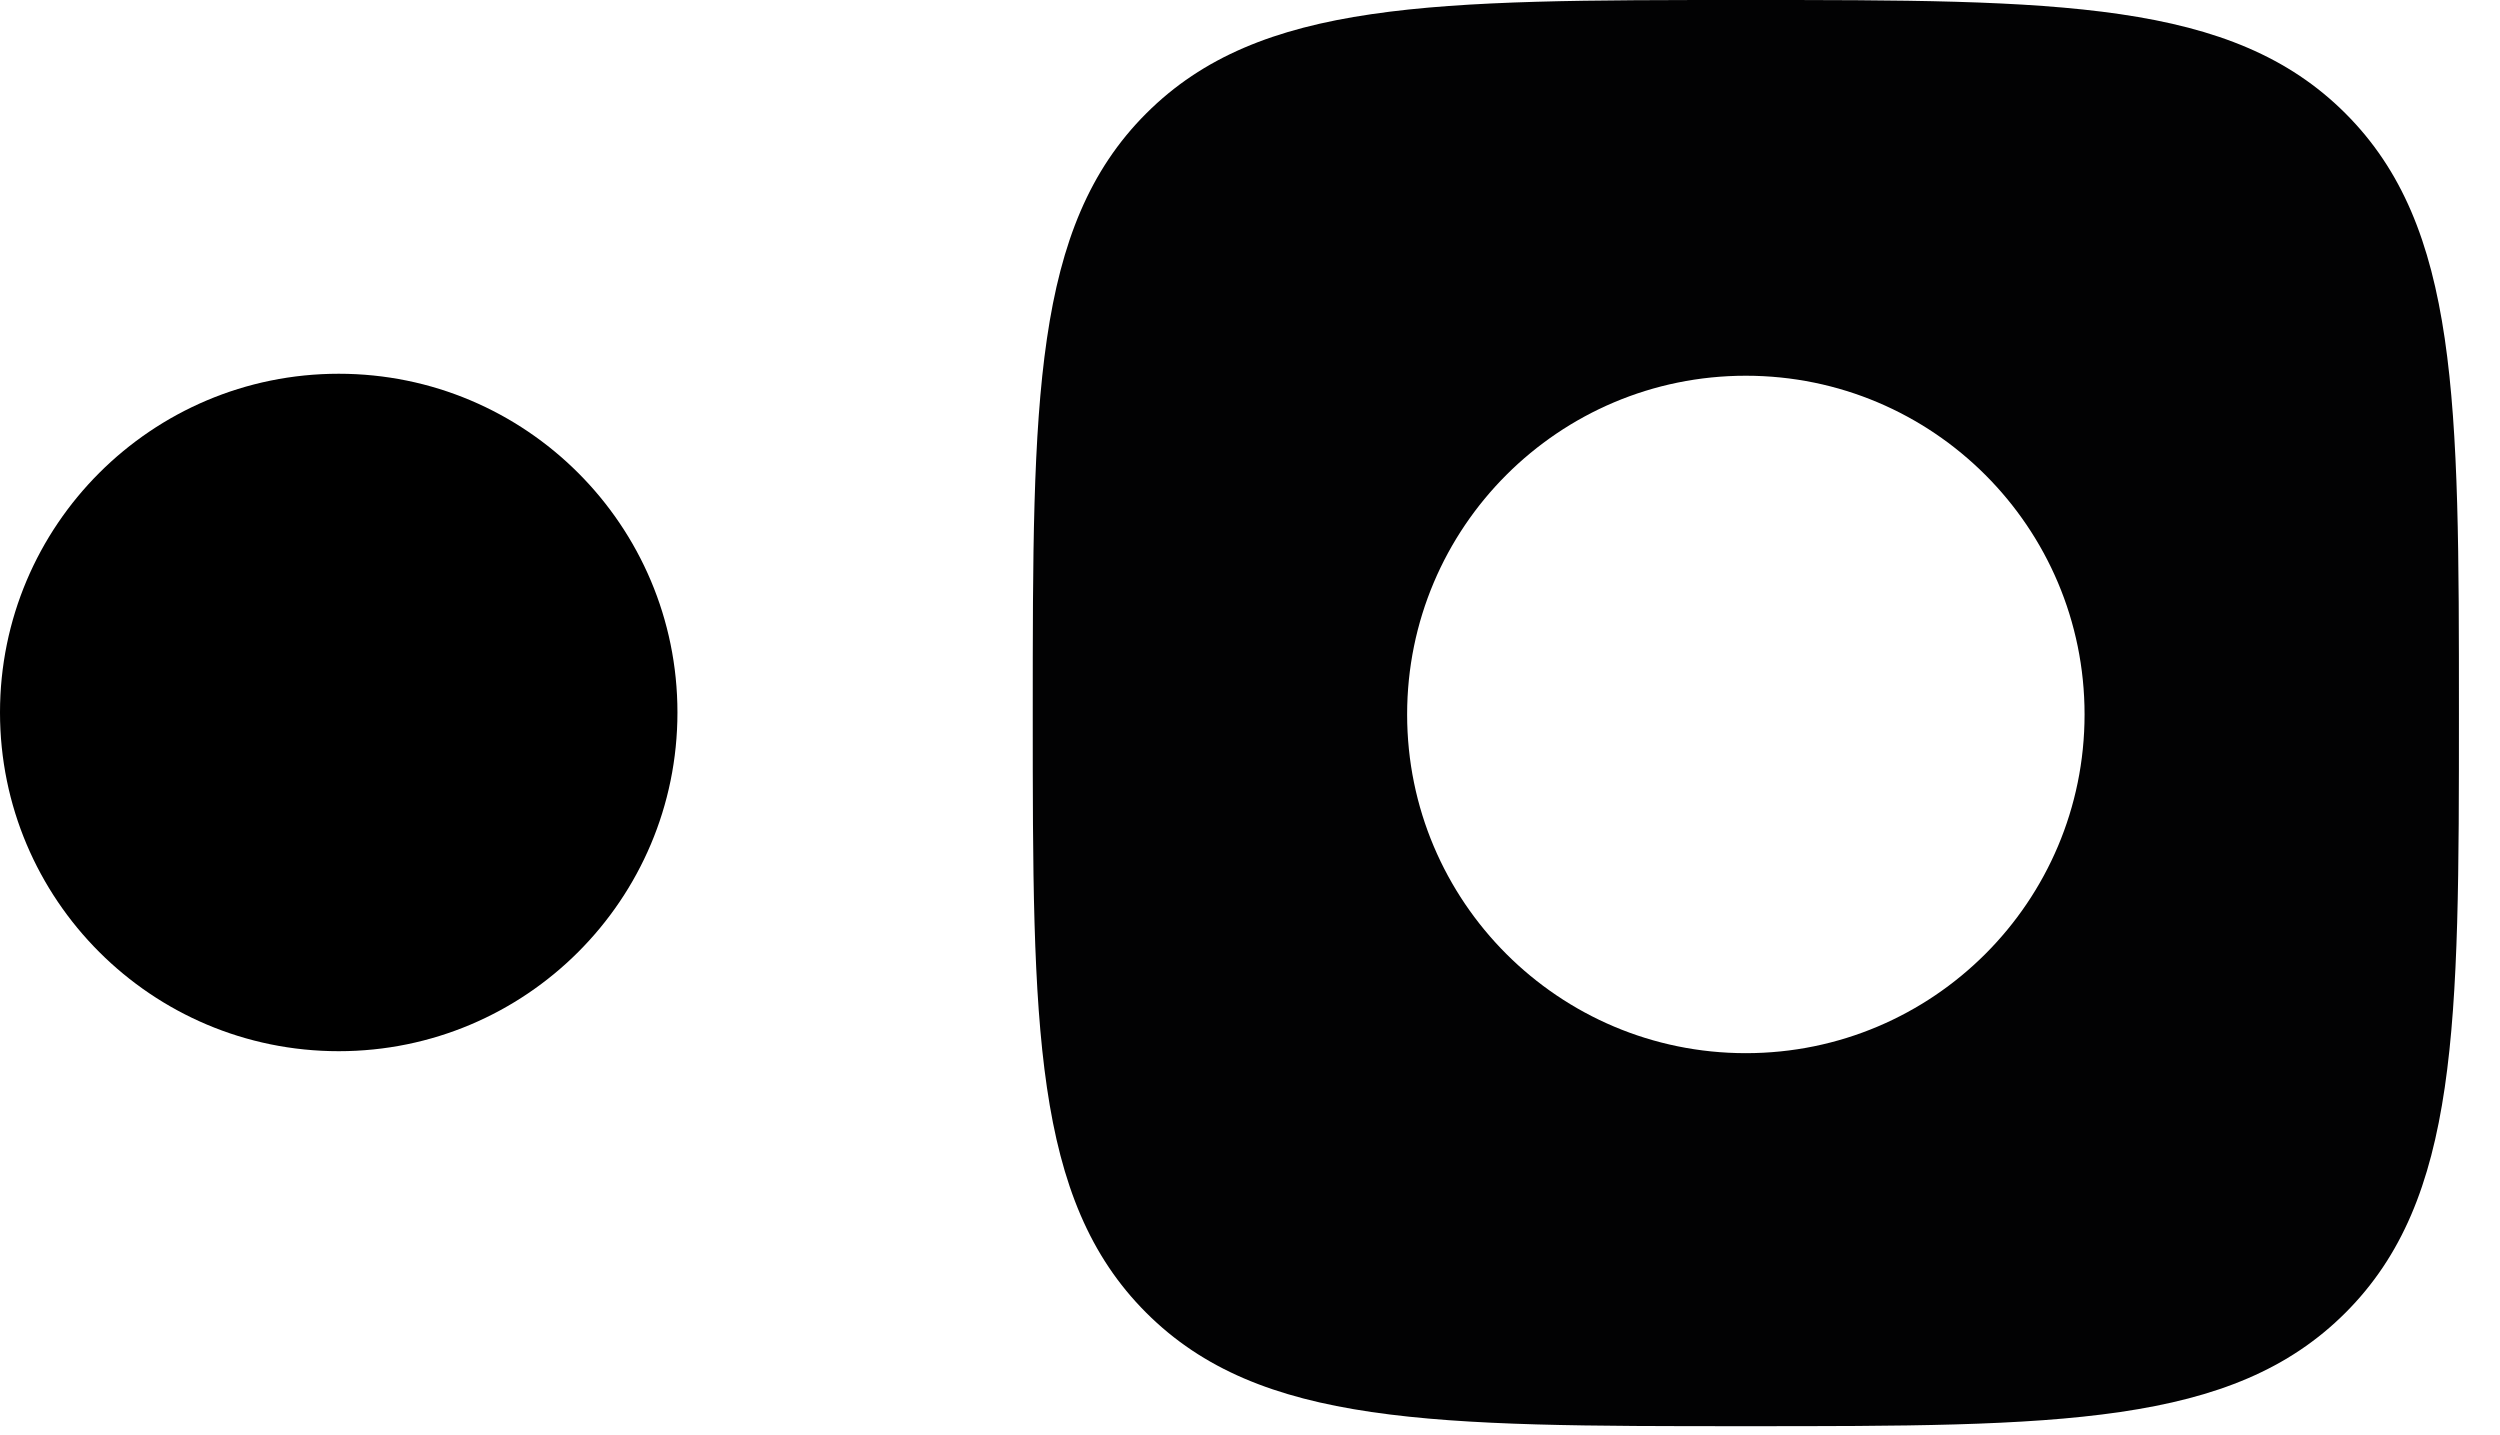
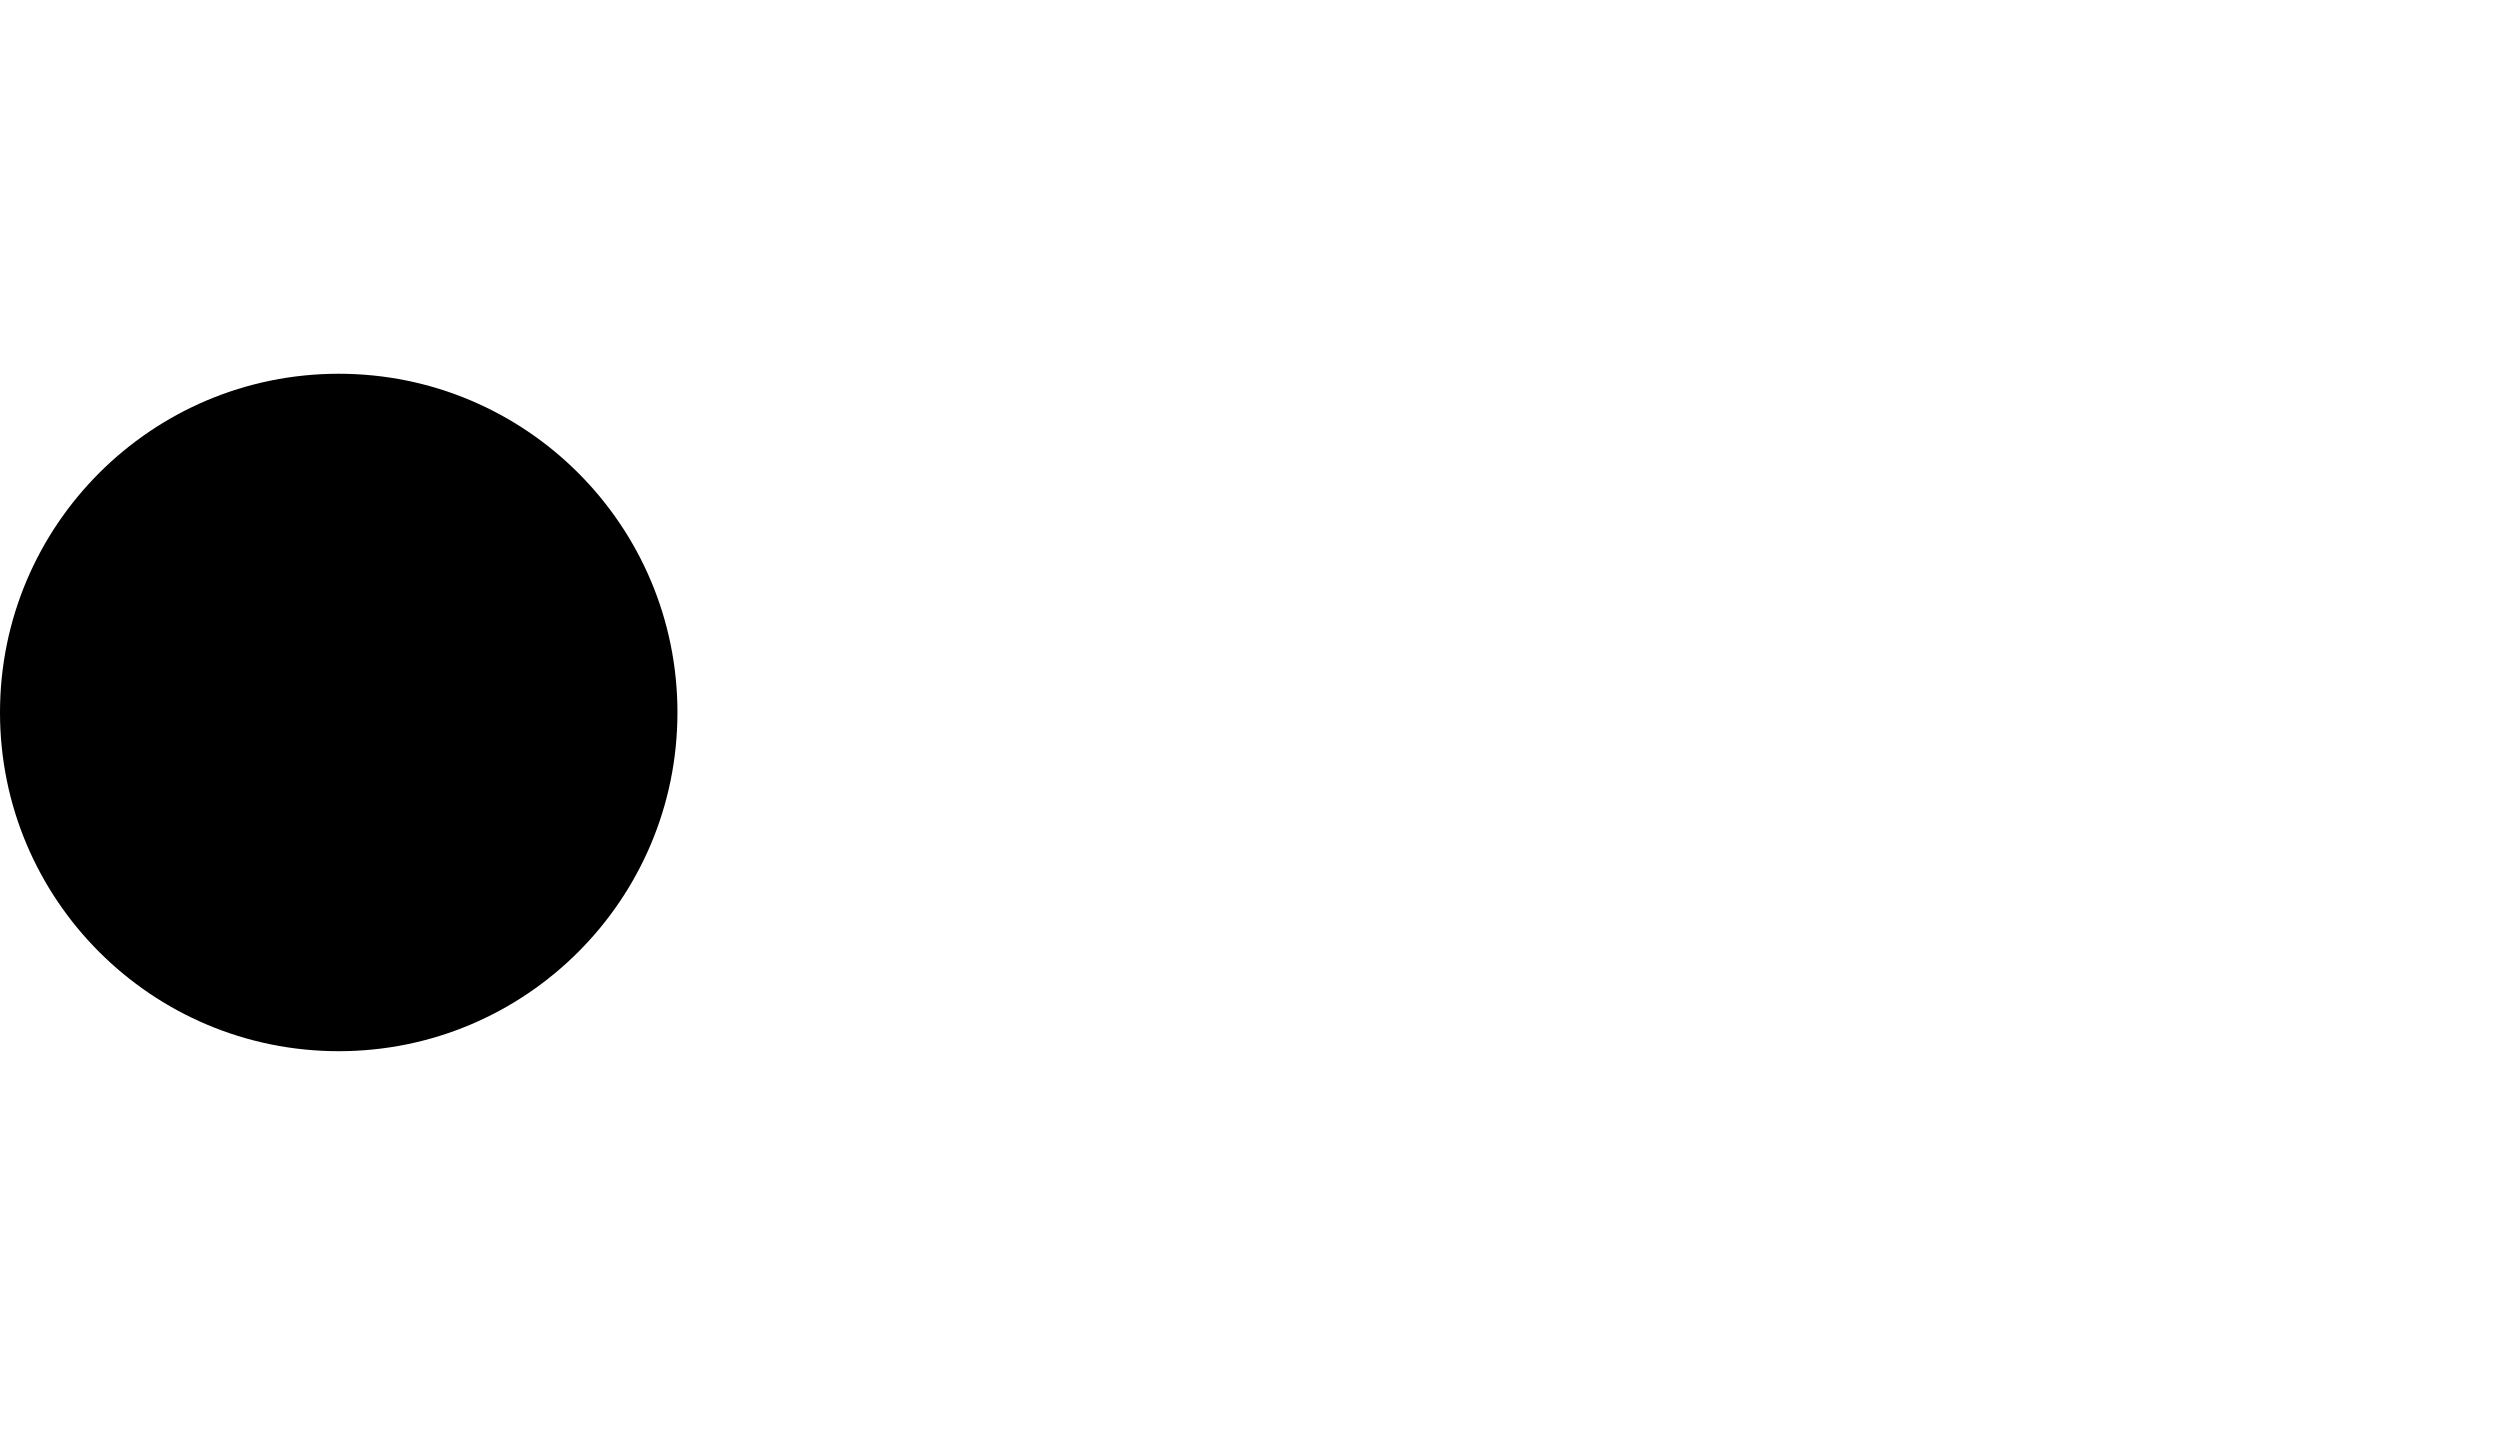
<svg xmlns="http://www.w3.org/2000/svg" width="270" height="155" viewBox="0 0 270 155" fill="none">
-   <path fill-rule="evenodd" clip-rule="evenodd" d="M253.312 141.775C241.059 154.028 222.299 154.028 188.551 154.028C154.804 154.028 136.043 154.028 123.79 141.775C111.537 129.522 111.537 110.761 111.537 77.014C111.537 43.266 111.537 24.506 123.79 12.253C136.043 0 154.804 0 188.551 0C222.299 0 241.059 0 253.312 12.253C265.565 24.506 265.565 43.266 265.565 77.014C265.565 110.761 265.565 129.522 253.312 141.775ZM188.551 113.742C208.755 113.742 225.133 97.364 225.133 77.161C225.133 56.957 208.755 40.579 188.551 40.579C168.348 40.579 151.97 56.957 151.97 77.161C151.97 97.364 168.348 113.742 188.551 113.742Z" fill="#020203" />
  <circle cx="36.582" cy="76.947" r="36.582" fill="black" />
</svg>